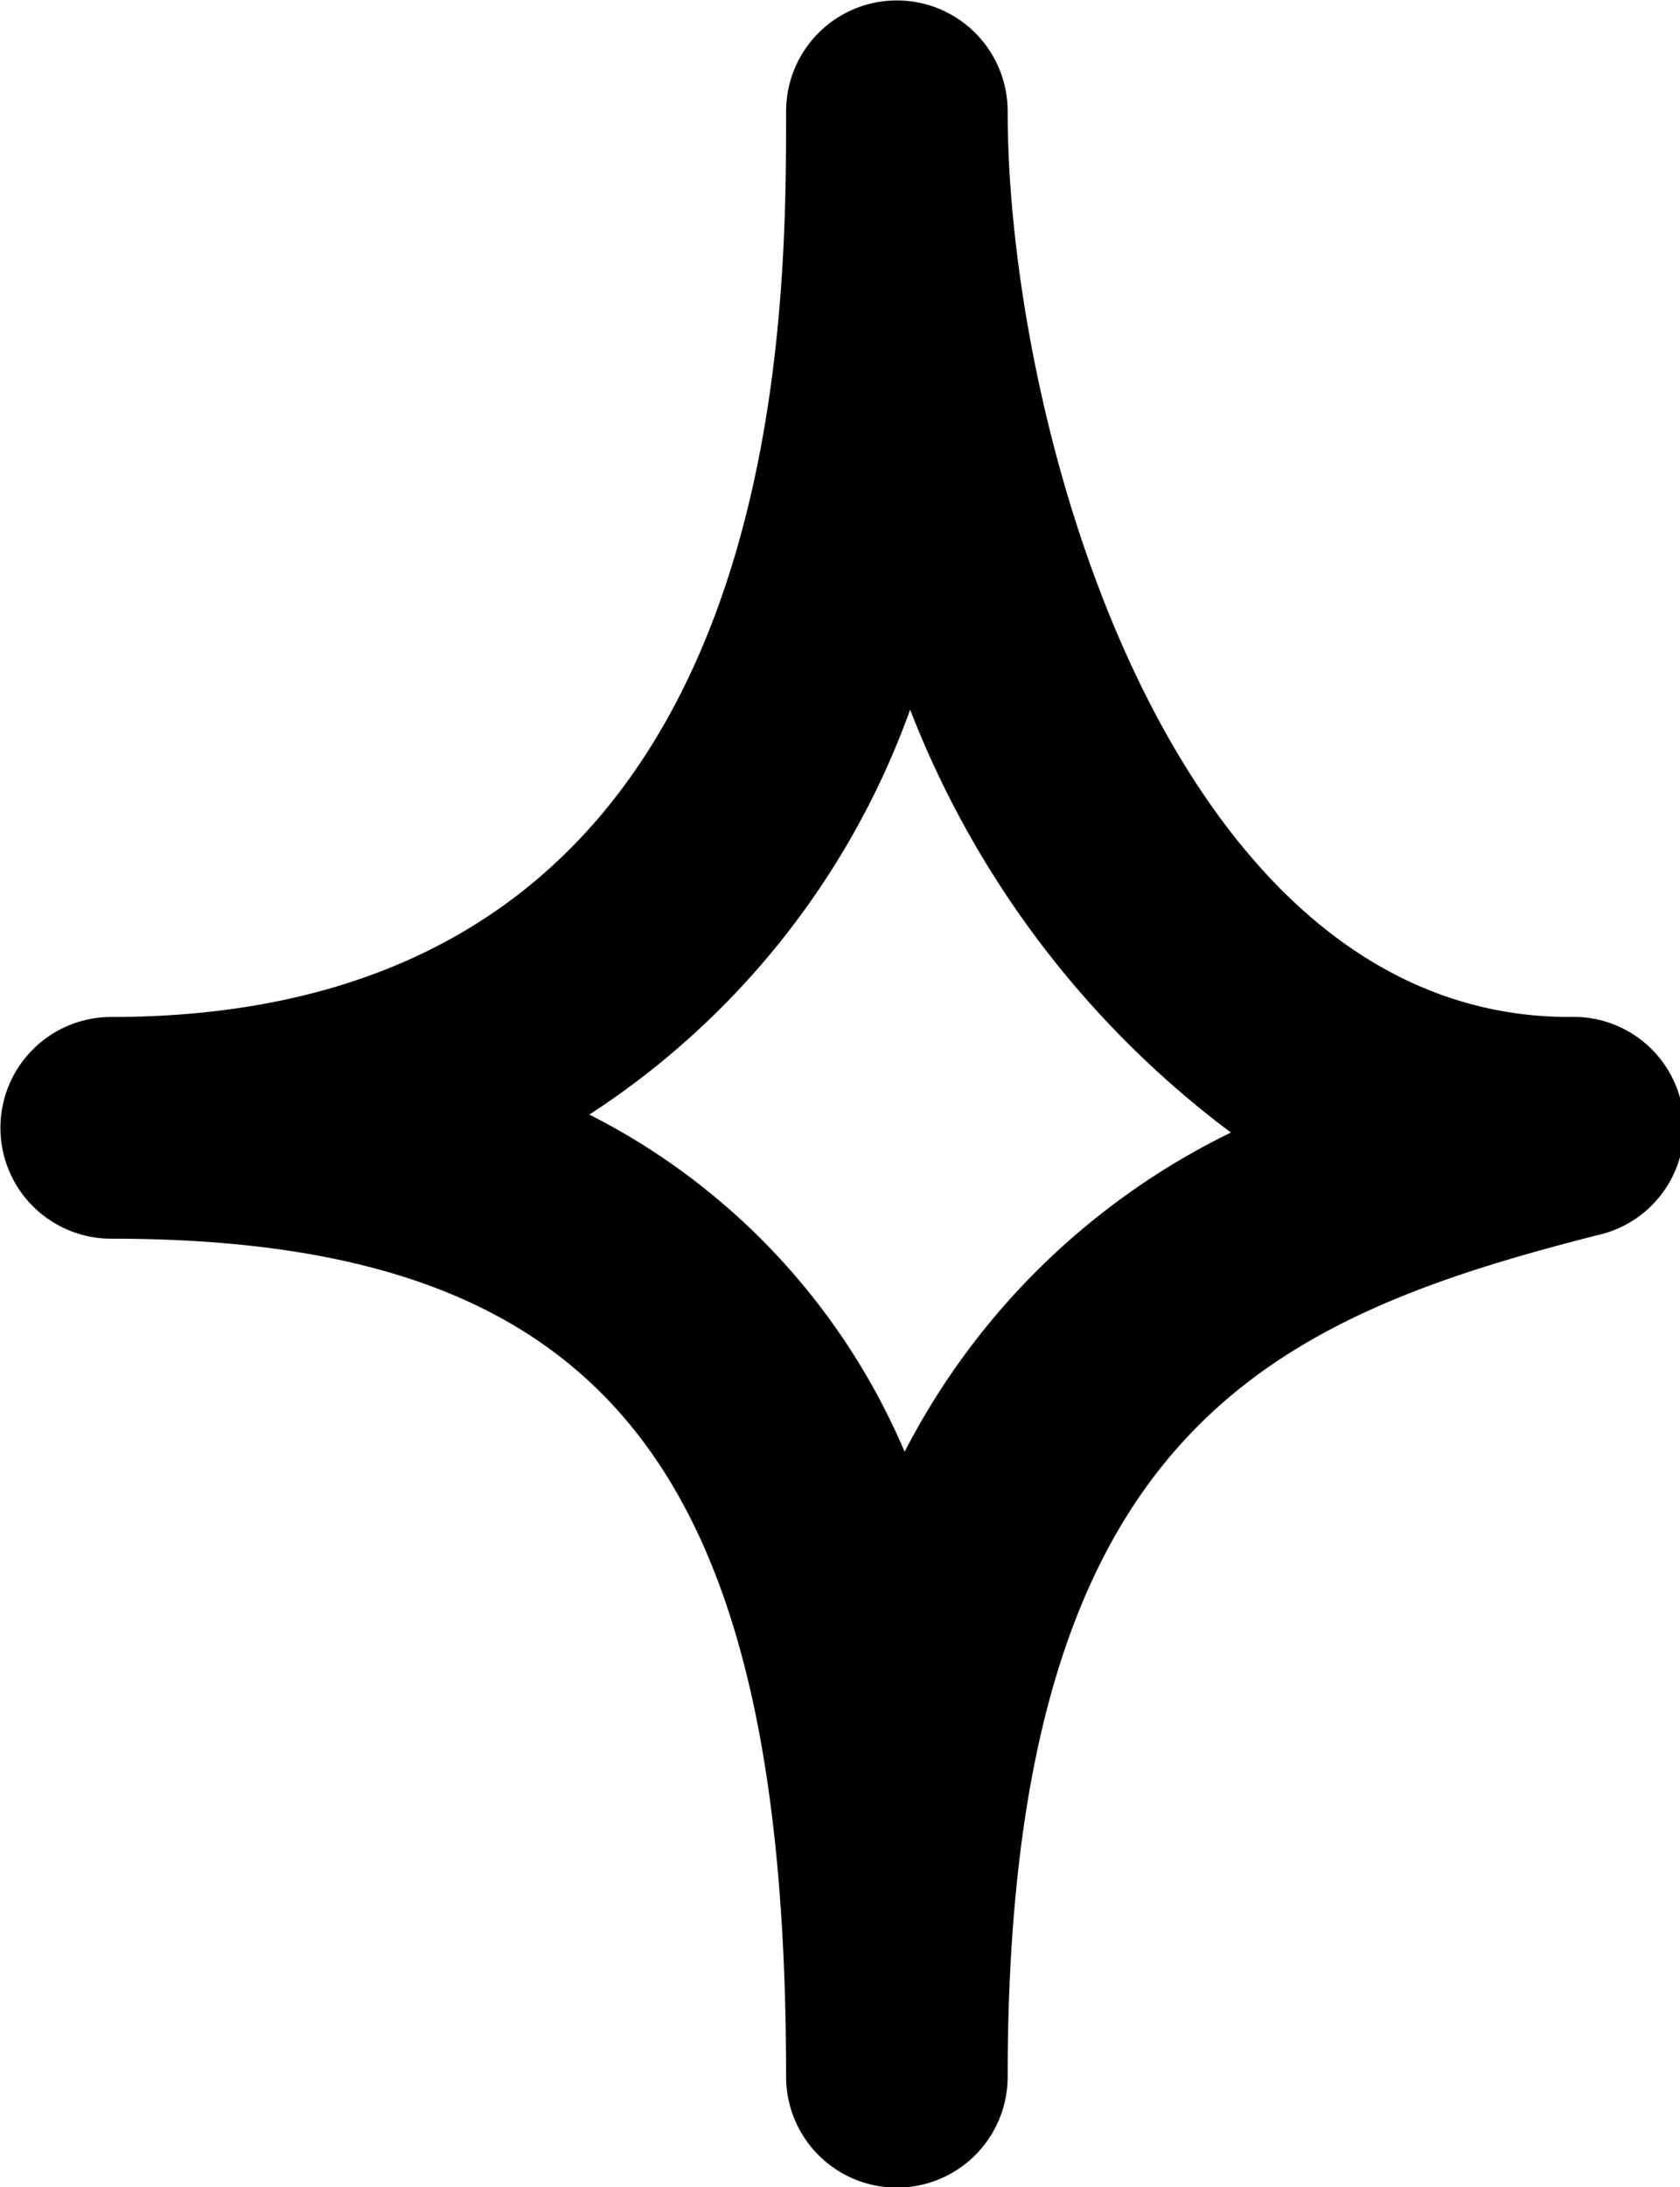
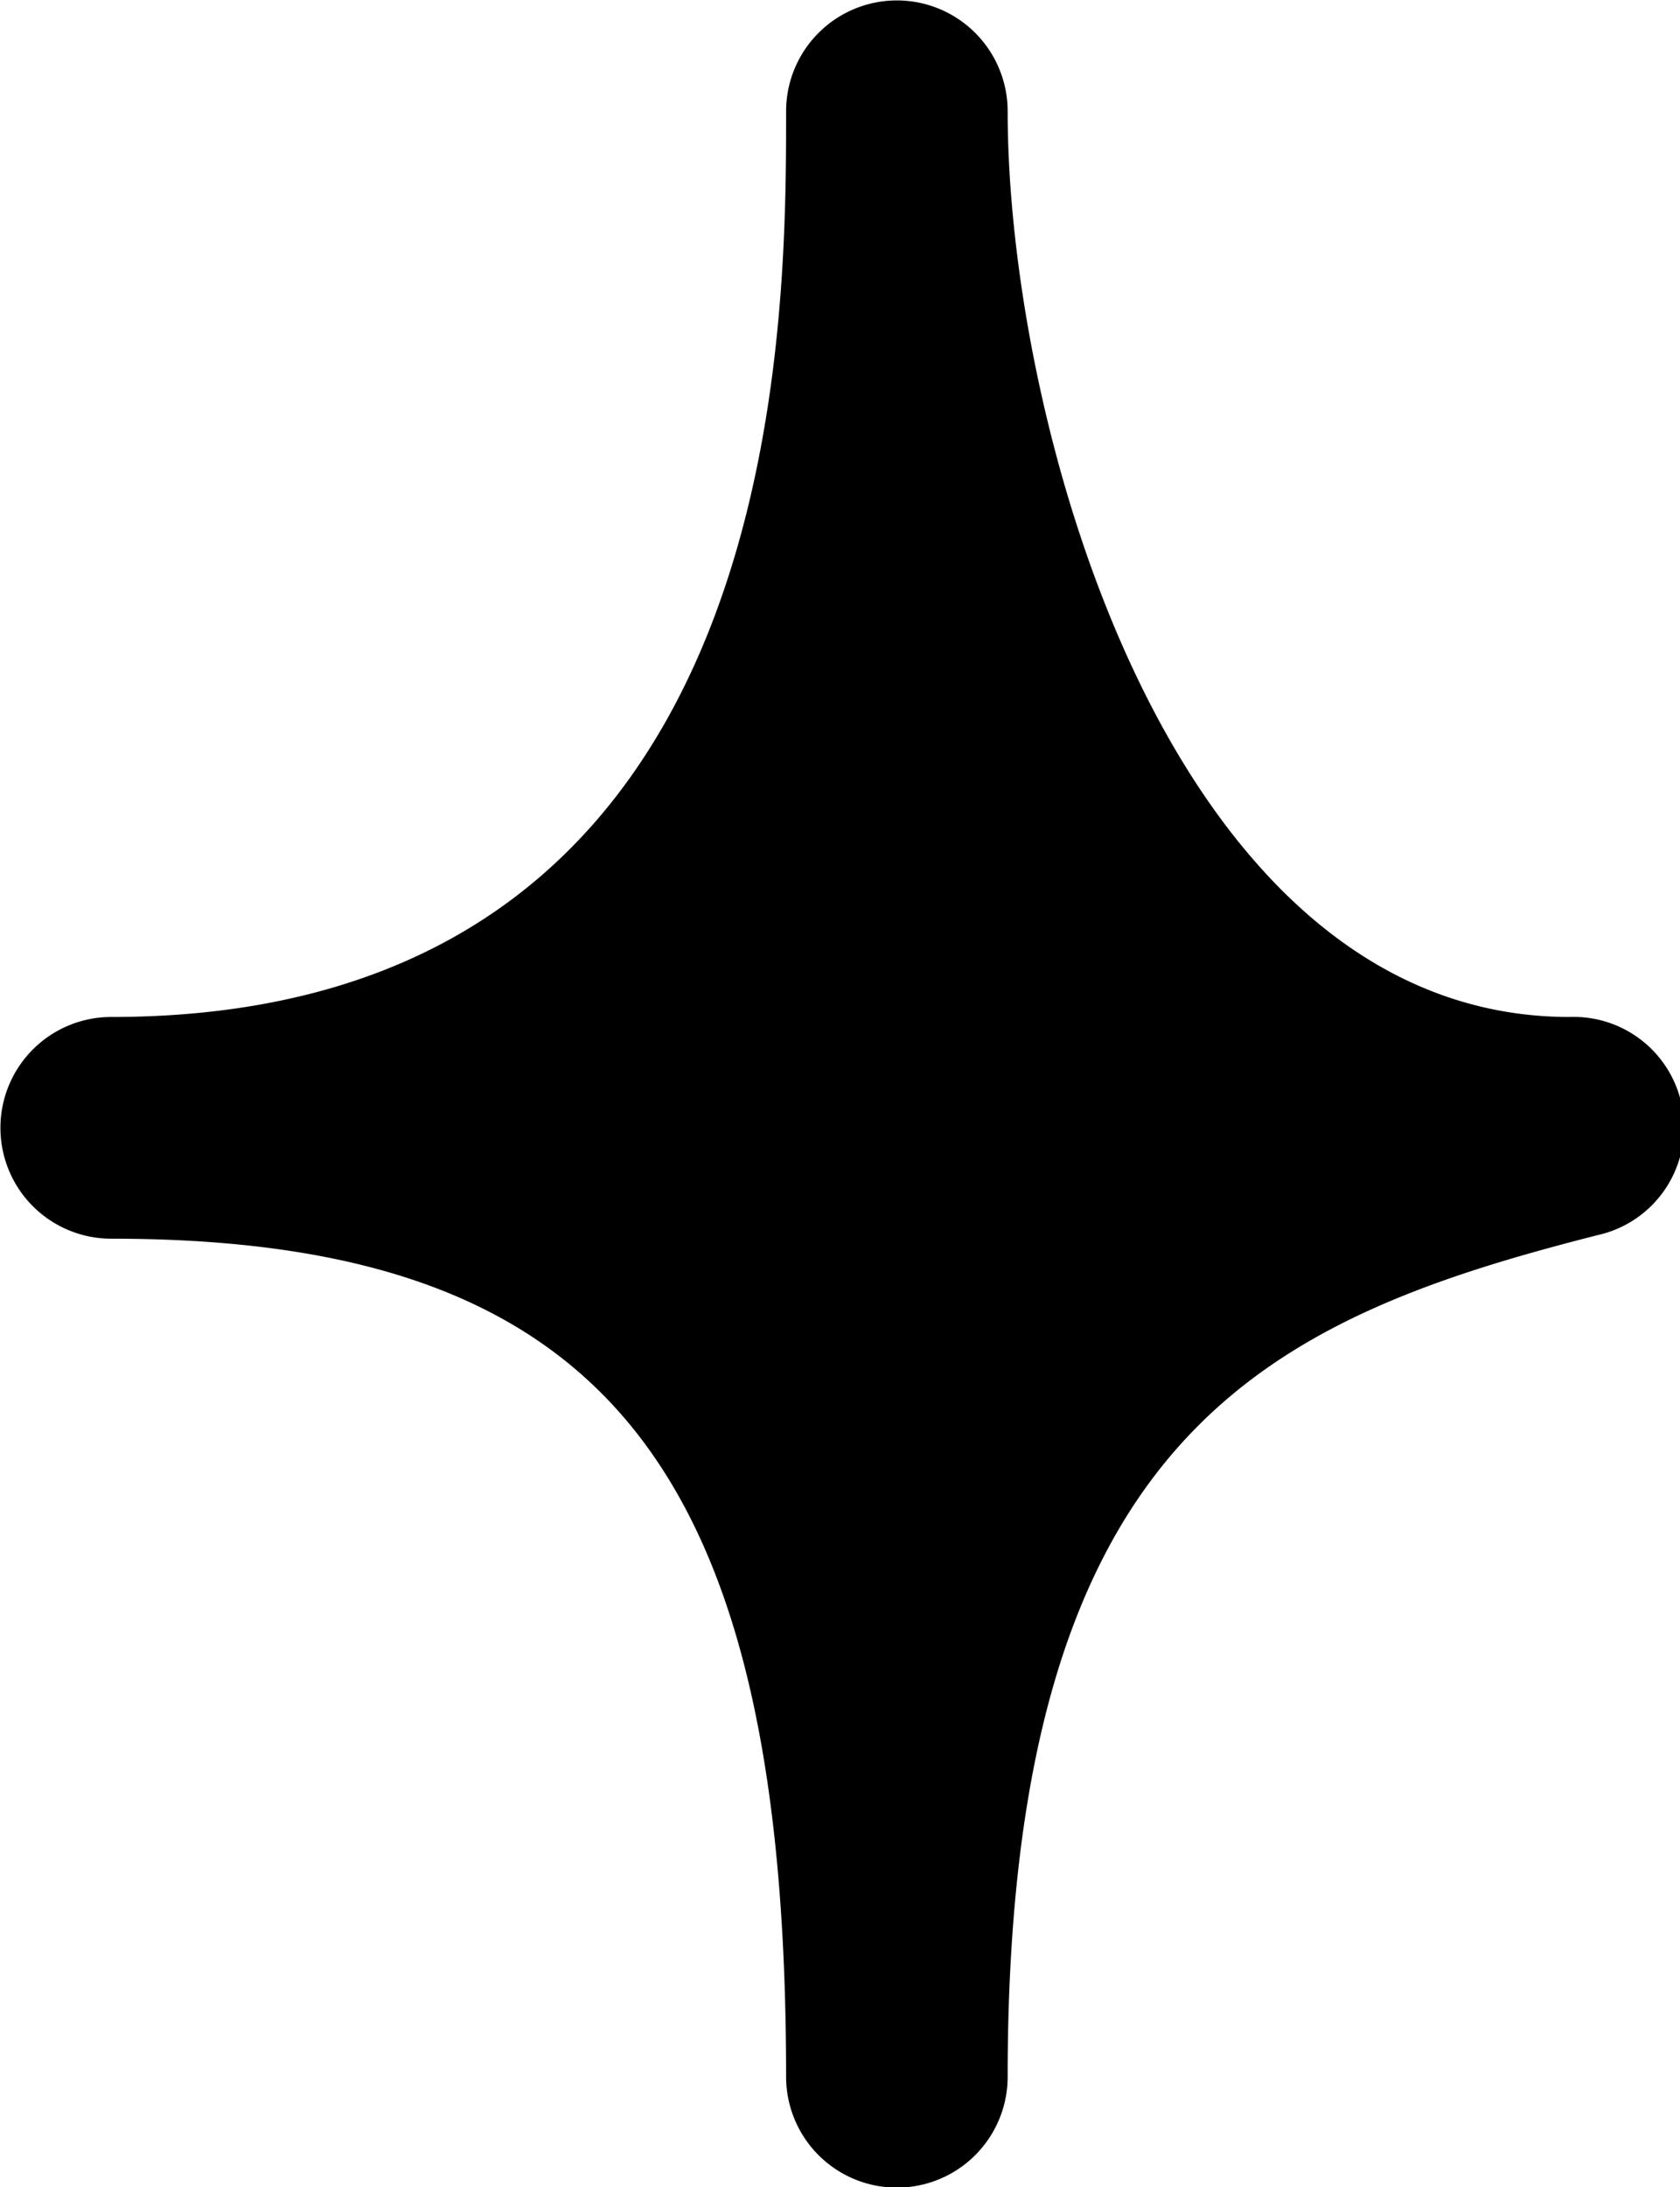
<svg xmlns="http://www.w3.org/2000/svg" id="Layer_3" data-name="Layer 3" viewBox="0 0 19.64 25.55">
  <title>star2</title>
-   <path d="M393.89,487.25c-4.65,0-6.57-6.89-6.57-10.58a1.29,1.29,0,1,0-2.59,0c0,2.62,0,10.58-7.89,10.58a1.29,1.29,0,0,0,0,2.59c5.75,0,7.89,2.65,7.89,9.79a1.29,1.29,0,1,0,2.59,0c0-7.48,3-8.84,6.89-9.83A1.29,1.29,0,0,0,393.89,487.25Zm-7.77,5.09a7.86,7.86,0,0,0-3.69-3.95,9.45,9.45,0,0,0,3.75-4.73,11.24,11.24,0,0,0,3.75,4.94A8.45,8.45,0,0,0,386.11,492.34Z" transform="translate(-375.54 -475.37)" />
+   <path d="M393.89,487.25c-4.65,0-6.57-6.89-6.57-10.58a1.29,1.29,0,1,0-2.59,0c0,2.62,0,10.58-7.89,10.58a1.29,1.29,0,0,0,0,2.59c5.75,0,7.89,2.65,7.89,9.79a1.29,1.29,0,1,0,2.59,0c0-7.48,3-8.84,6.89-9.83A1.29,1.29,0,0,0,393.89,487.25Zm-7.77,5.09A8.45,8.45,0,0,0,386.11,492.34Z" transform="translate(-375.54 -475.37)" />
</svg>